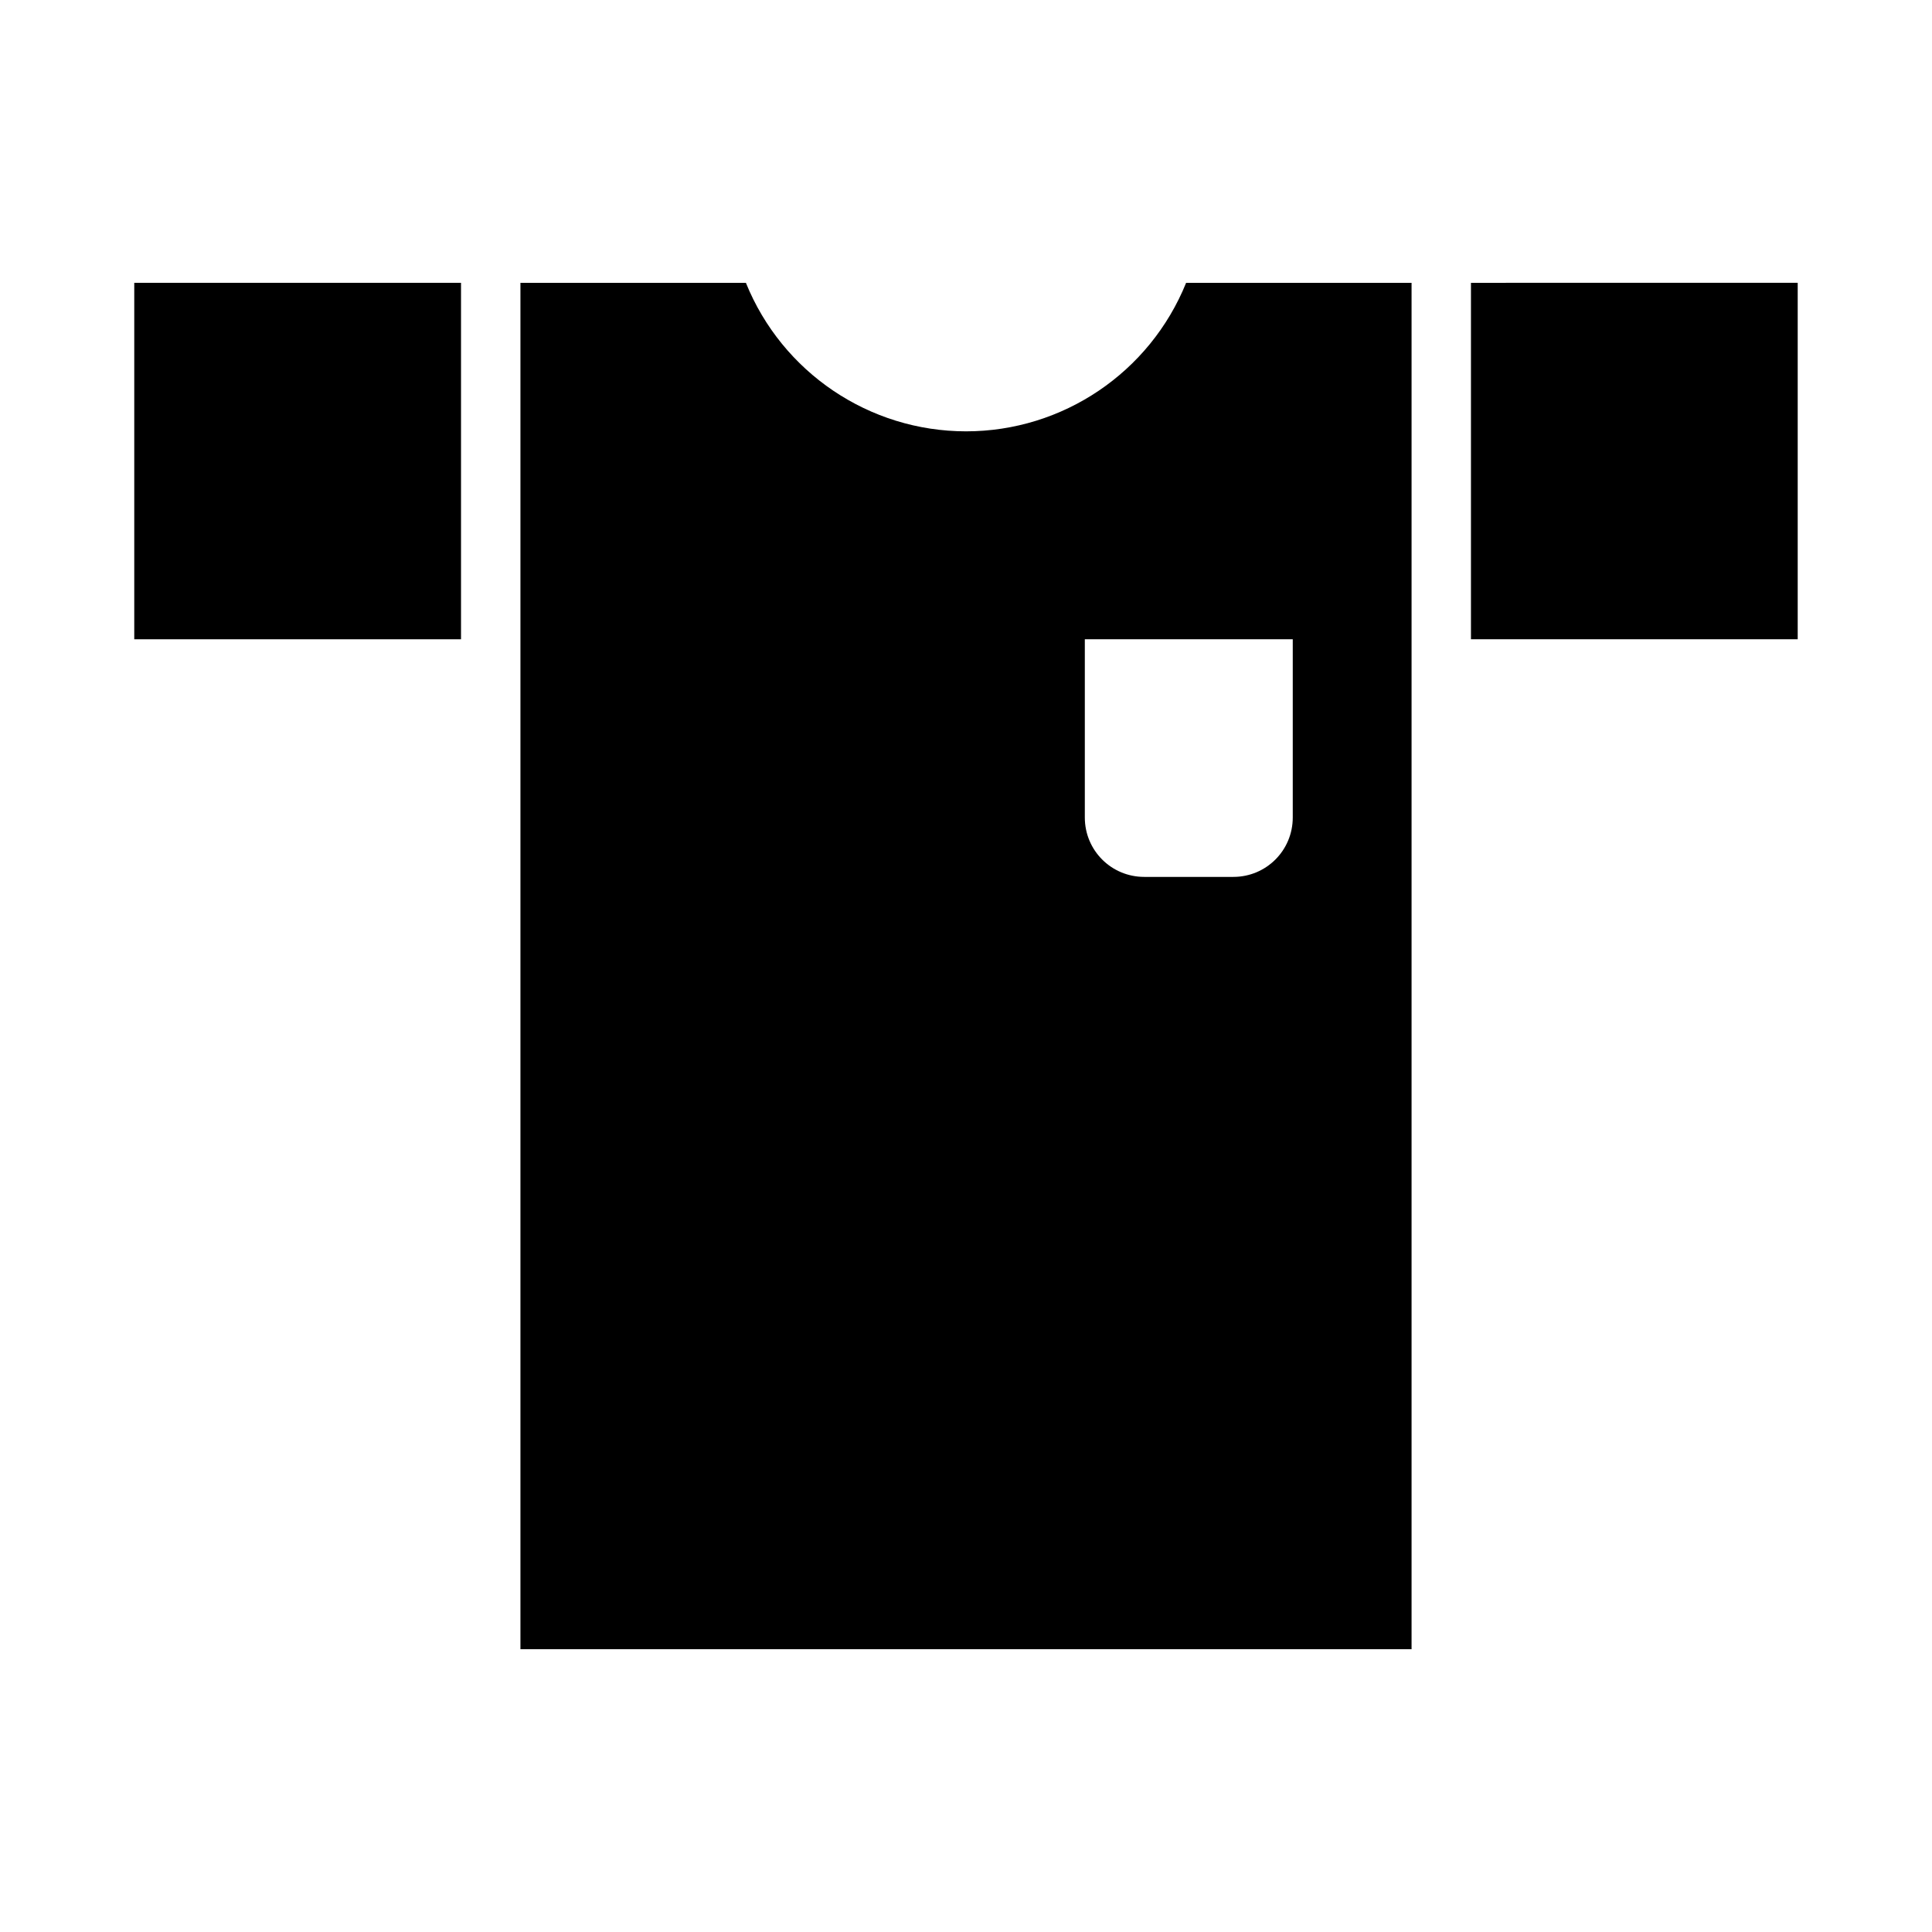
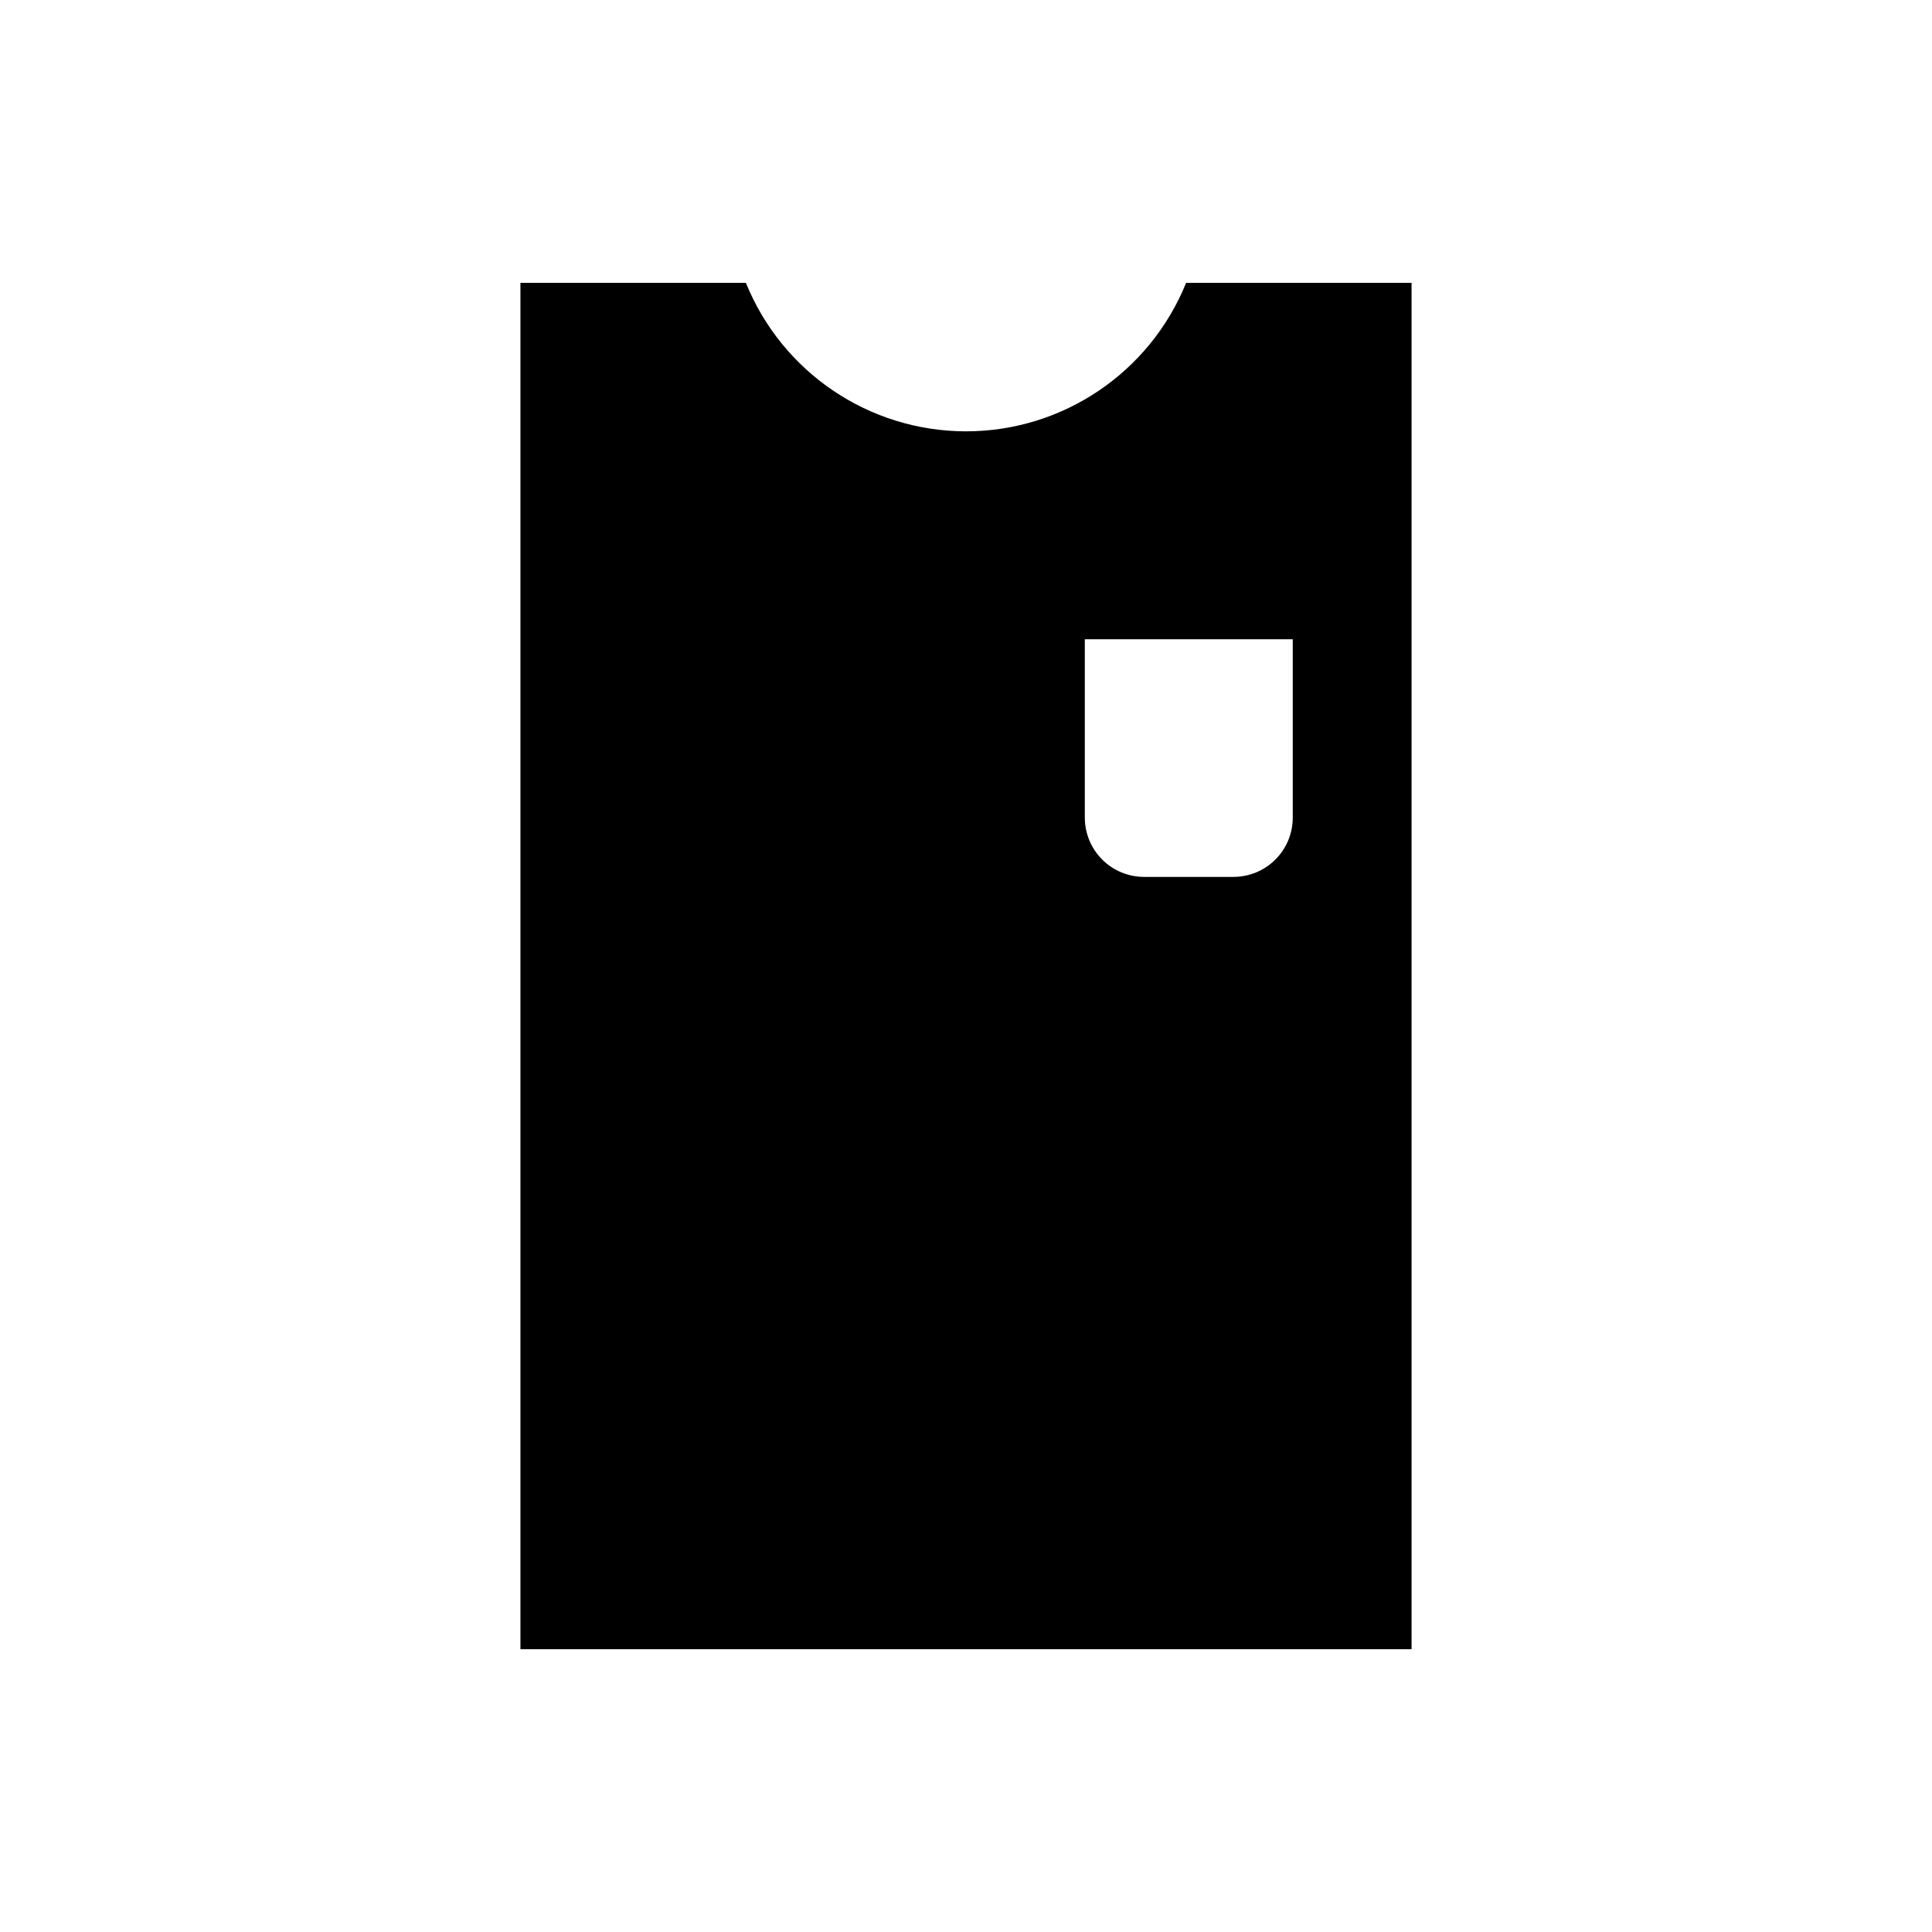
<svg xmlns="http://www.w3.org/2000/svg" fill="#000000" width="800px" height="800px" version="1.1" viewBox="144 144 512 512">
  <g fill-rule="evenodd">
-     <path d="m179.58 218.95v94.465h86.594v-94.465z" />
    <path d="m281.92 218.95v362.11h236.16v-362.11h-59.746c-9.617 23.773-32.688 39.359-58.332 39.359-25.645-0.016-48.715-15.586-58.332-39.359zm149.57 94.465h55.105v47.23c0 8.723-7.023 15.742-15.742 15.742h-23.621c-8.723 0-15.742-7.023-15.742-15.742z" />
-     <path d="m533.82 218.95v94.465l86.59-0.004v-94.465z" />
  </g>
</svg>